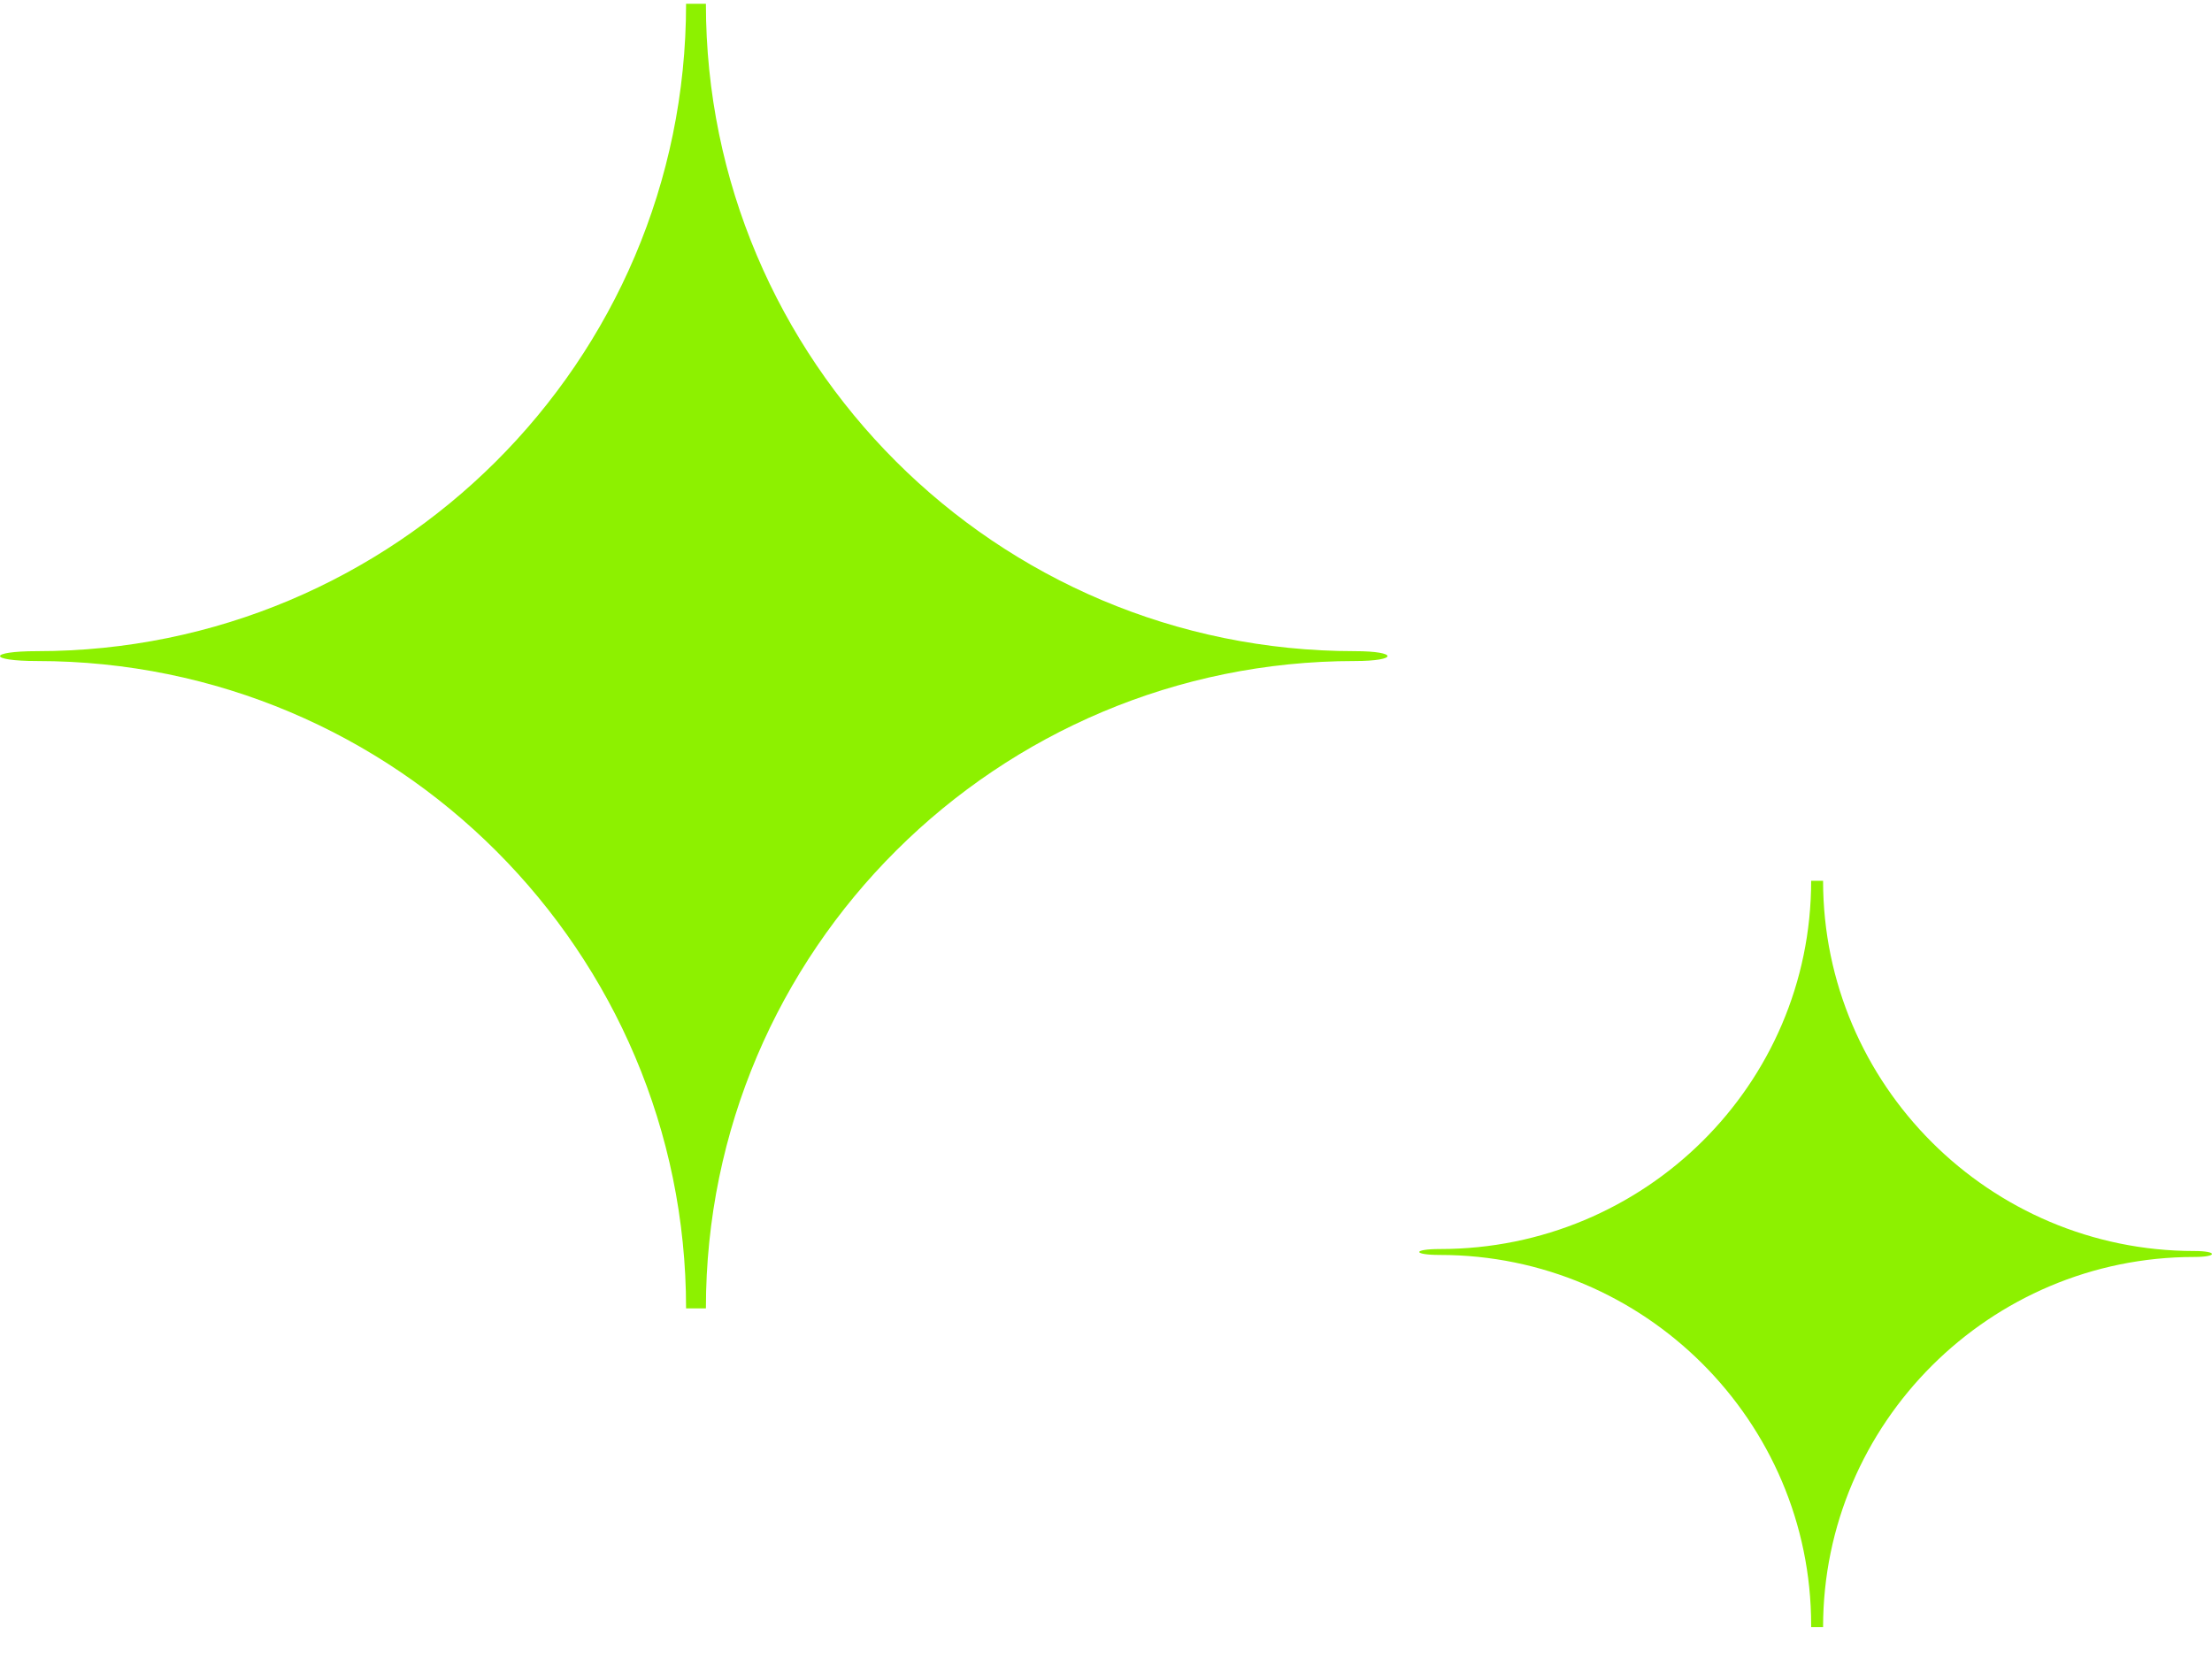
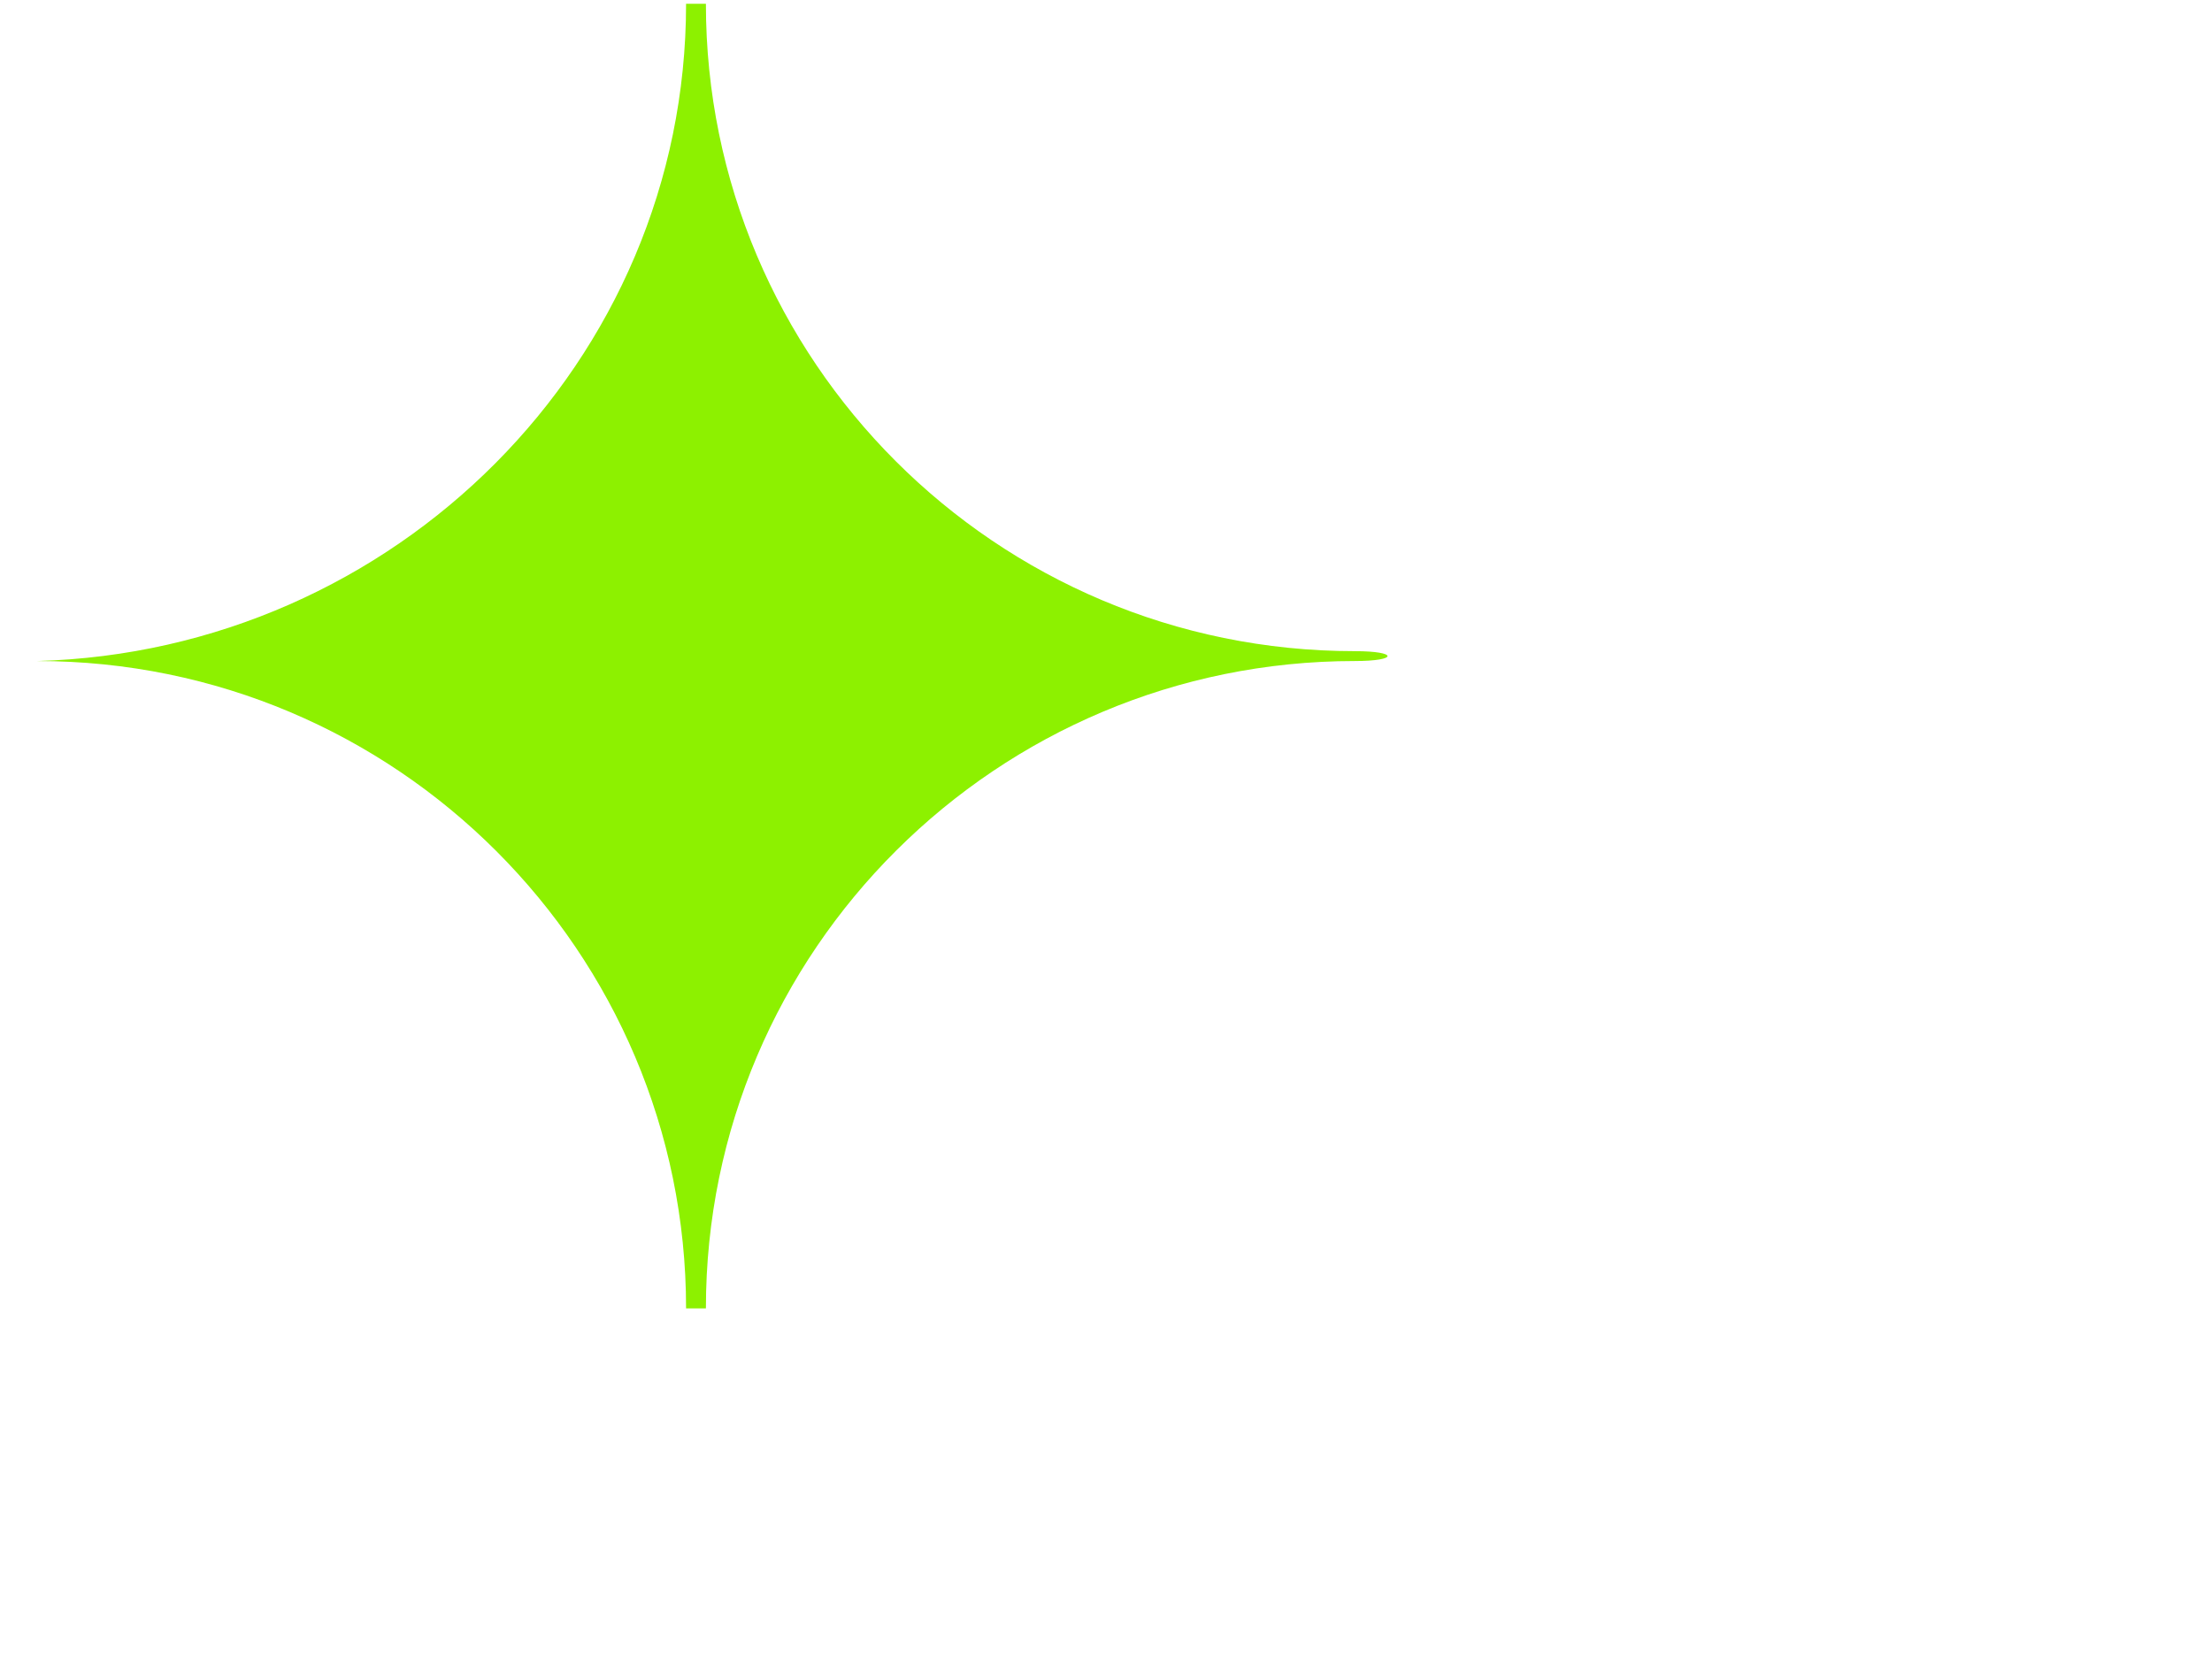
<svg xmlns="http://www.w3.org/2000/svg" width="56" height="42" viewBox="0 0 56 42" fill="none">
-   <path d="M17.369 33.124C17.369 24.103 10.034 16.735 0.942 16.735C-0.314 16.735 -0.314 16.485 0.942 16.485C9.984 16.485 17.369 9.167 17.369 0.096H17.871C17.871 9.117 25.205 16.485 34.298 16.485C35.403 16.485 35.403 16.735 34.298 16.735C25.256 16.735 17.871 24.053 17.871 33.124H17.369Z" fill="#8DF100" />
-   <path d="M45.852 41.144C45.852 35.981 41.633 31.771 36.458 31.771C35.755 31.771 35.755 31.621 36.458 31.621C41.633 31.621 45.852 27.461 45.852 22.299H46.154C46.154 27.461 50.374 31.671 55.548 31.671C56.151 31.671 56.151 31.822 55.548 31.822C50.374 31.822 46.154 36.032 46.154 41.194H45.852V41.144Z" fill="#8DF100" />
+   <path d="M17.369 33.124C17.369 24.103 10.034 16.735 0.942 16.735C9.984 16.485 17.369 9.167 17.369 0.096H17.871C17.871 9.117 25.205 16.485 34.298 16.485C35.403 16.485 35.403 16.735 34.298 16.735C25.256 16.735 17.871 24.053 17.871 33.124H17.369Z" fill="#8DF100" />
</svg>